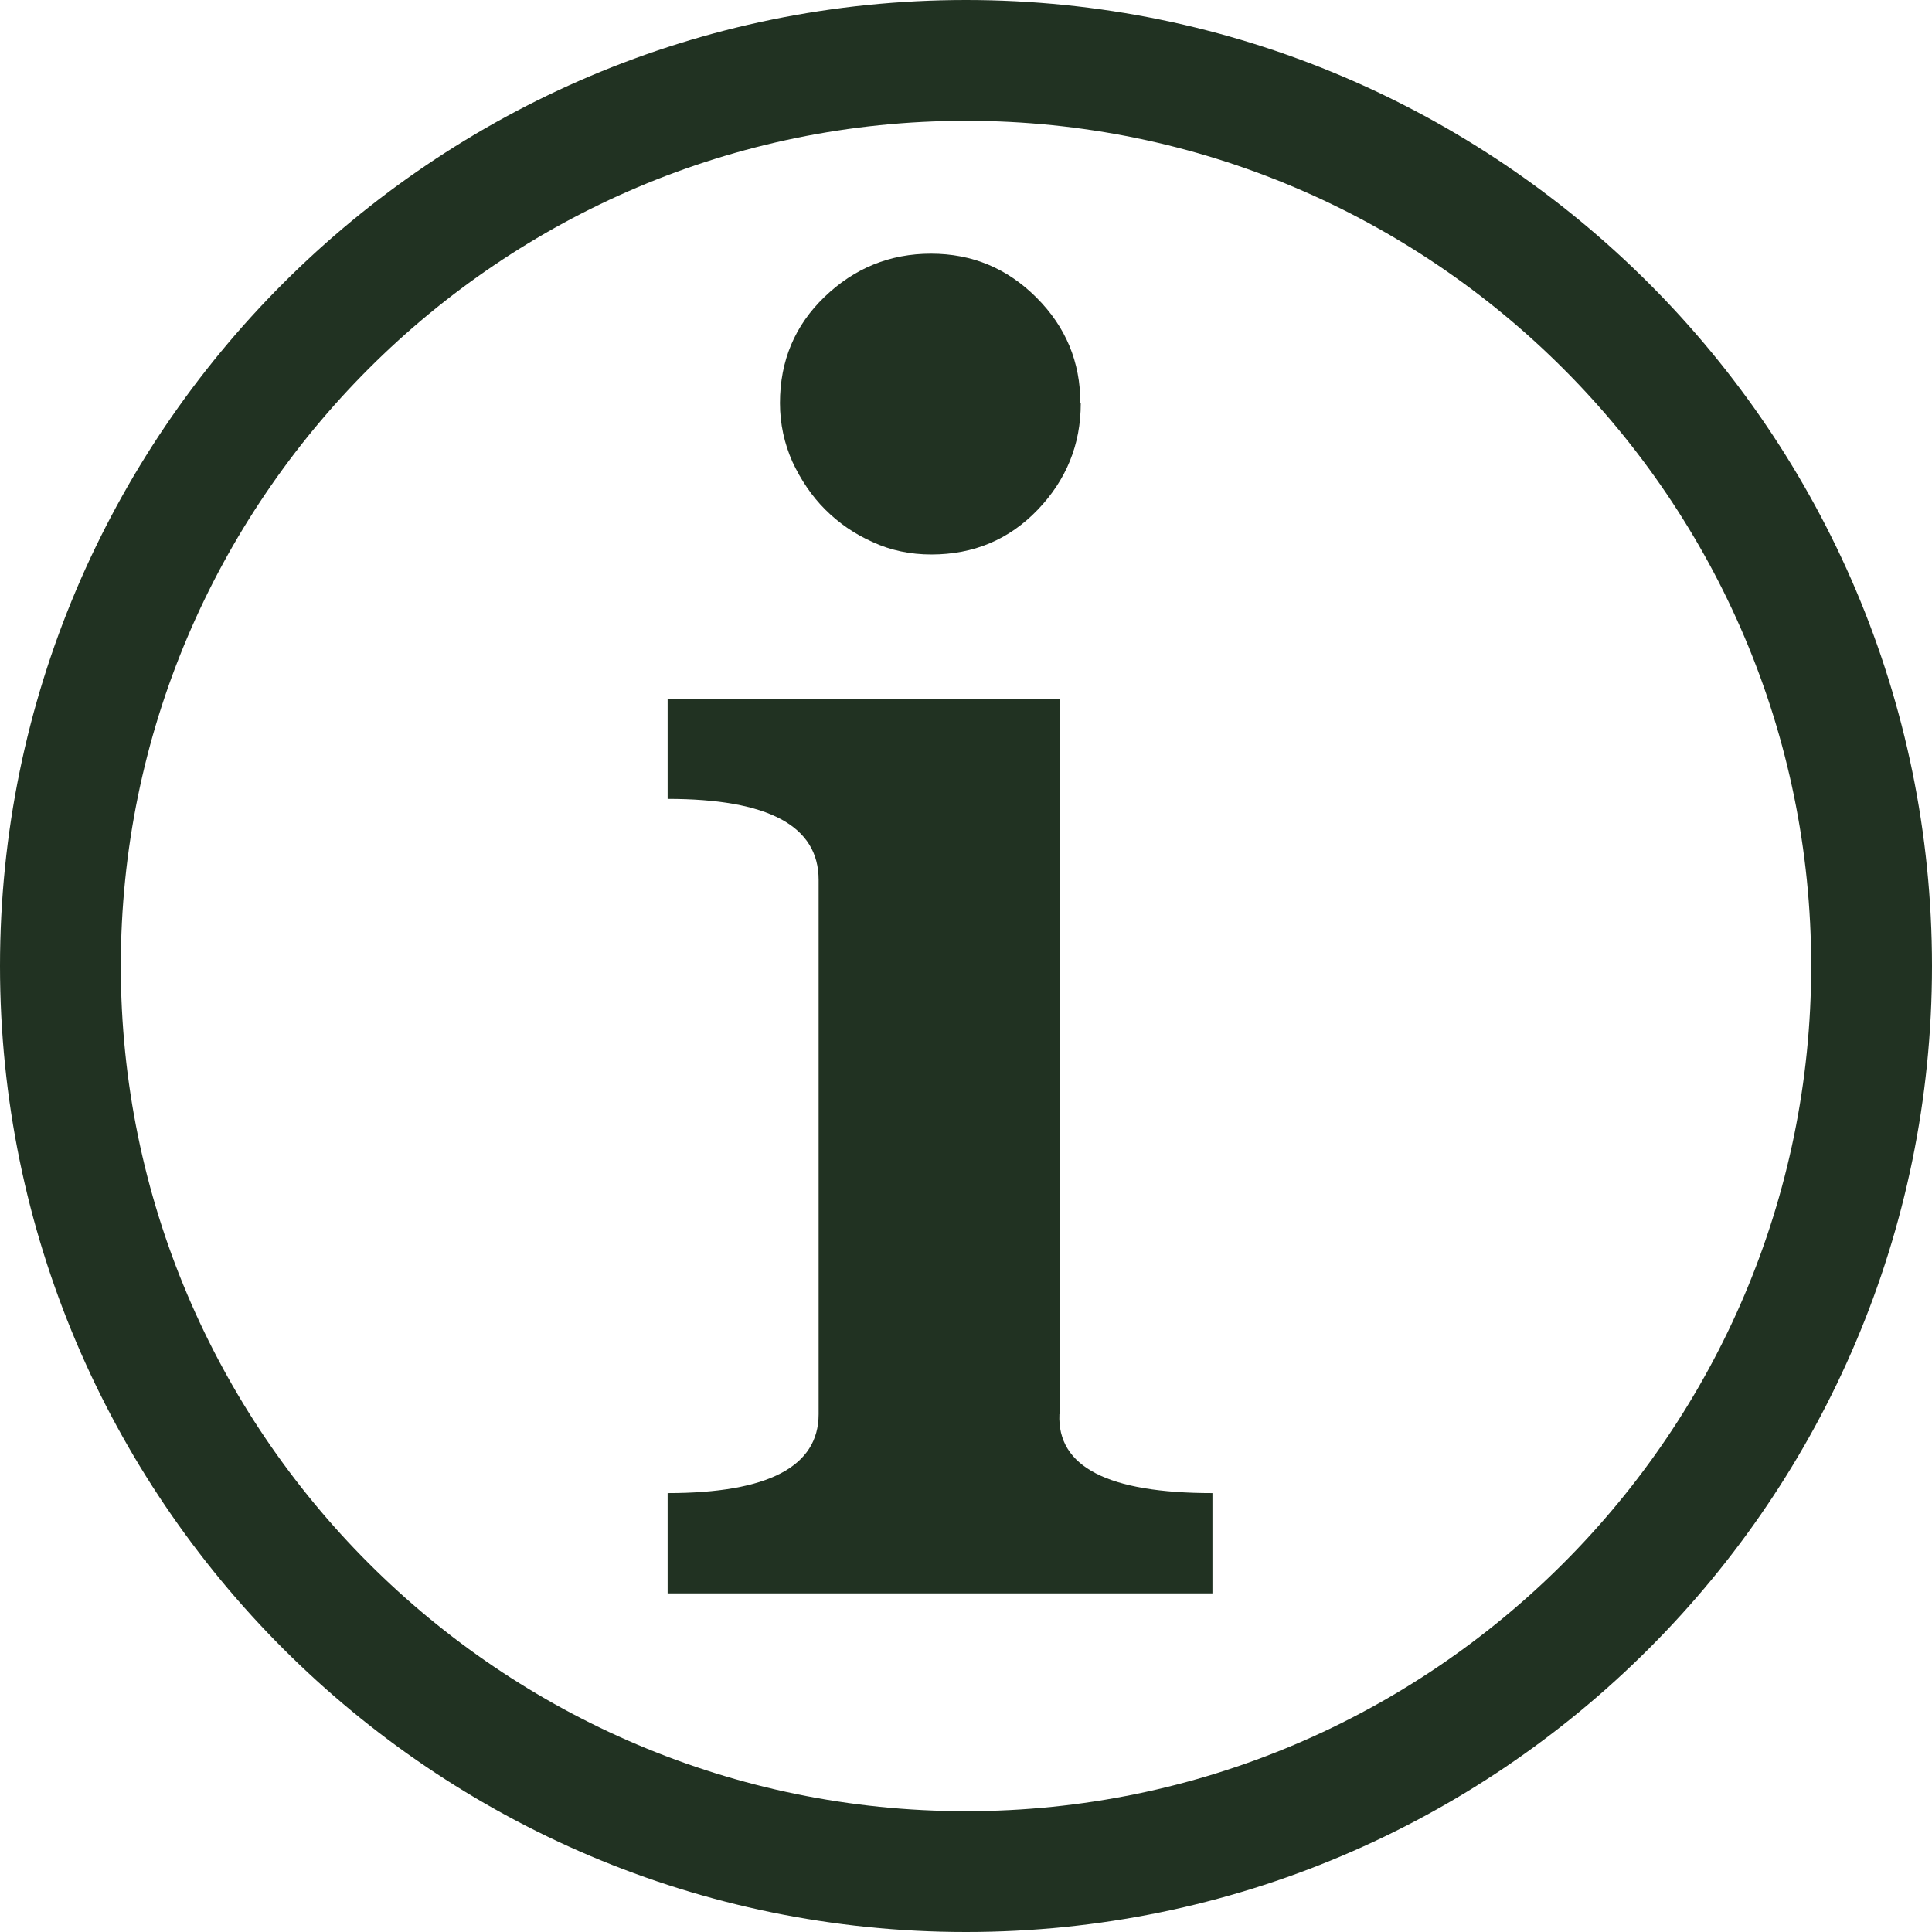
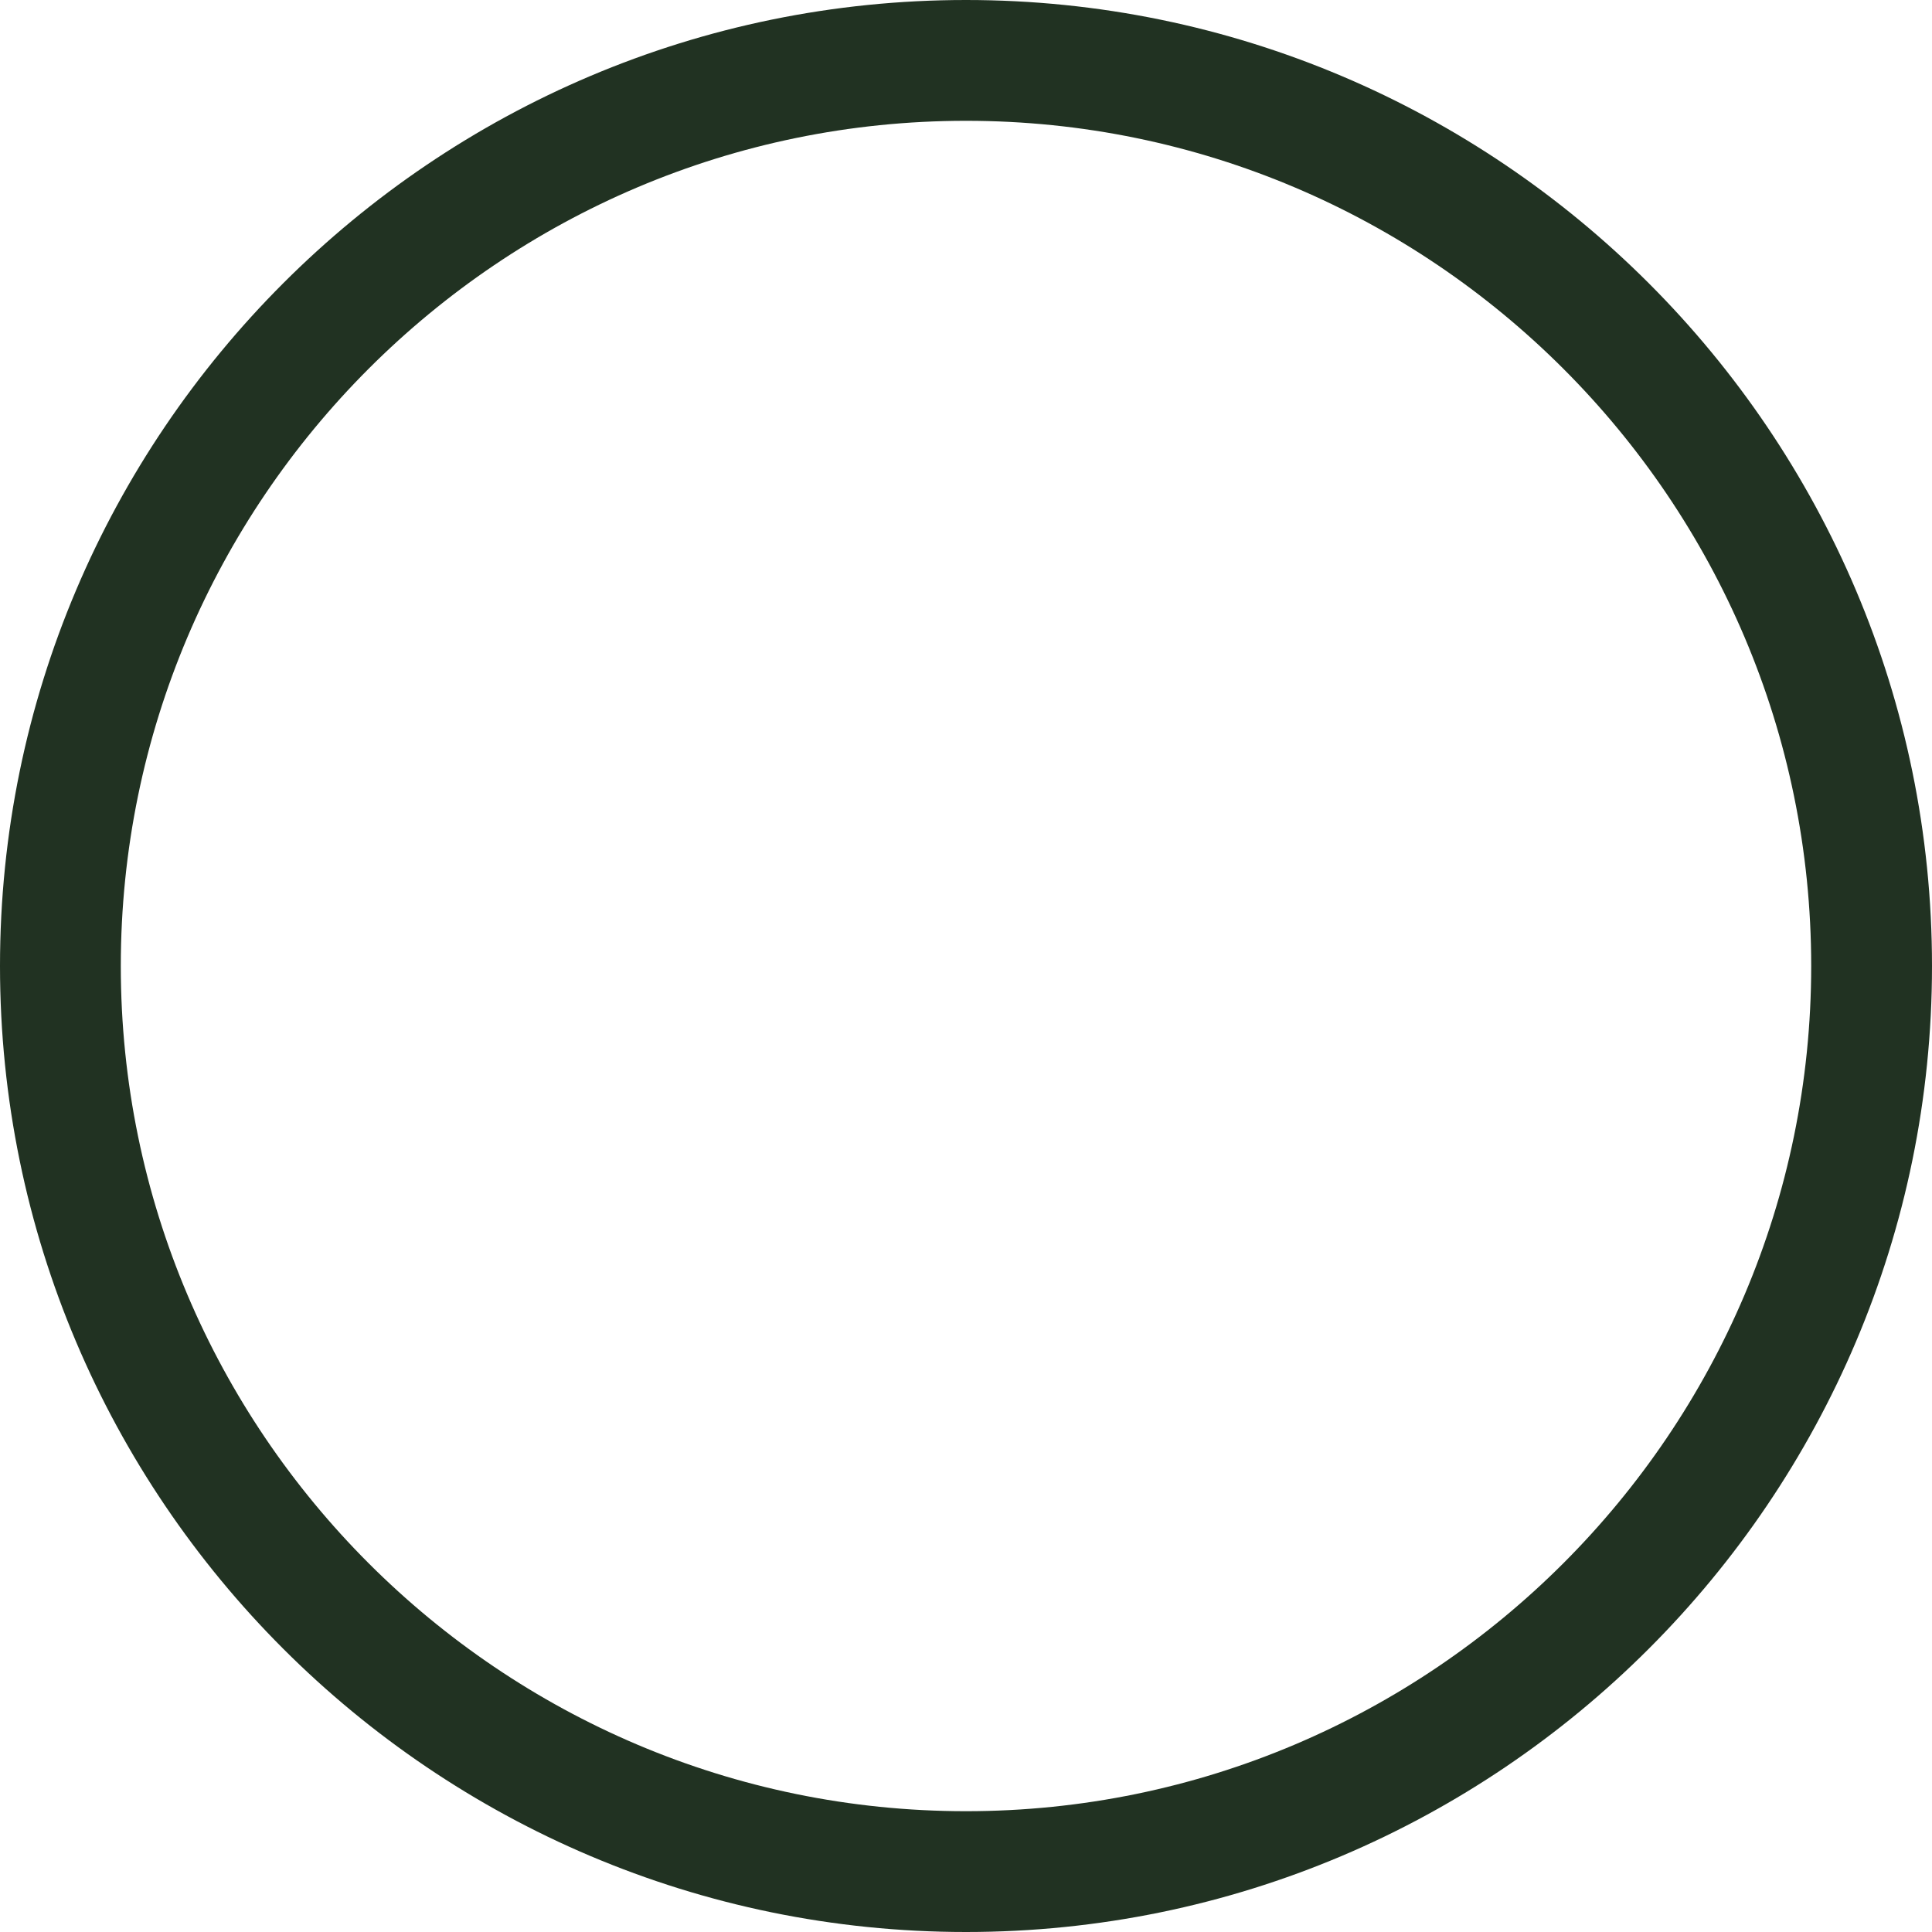
<svg xmlns="http://www.w3.org/2000/svg" id="Camada_2" viewBox="0 0 47.98 47.98">
  <defs>
    <style>.cls-1{fill:#213222;}</style>
  </defs>
  <g id="Pessoas">
    <path class="cls-1" d="M23.99,47.98C10.76,47.98,0,37.22,0,23.99S10.76,0,23.99,0s23.99,10.76,23.99,23.99-10.76,23.99-23.99,23.99ZM23.99,3C12.42,3,3,12.42,3,23.99s9.42,20.99,20.99,20.99,20.99-9.42,20.99-20.99S35.56,3,23.99,3Z" />
-     <path class="cls-1" d="M26.31,35.12c-.06,1.31,1.21,1.96,3.8,1.96v2.49h-13.53v-2.49c2.5,0,3.75-.66,3.75-1.96v-13.27c0-1.34-1.25-2.01-3.75-2.01v-2.49h9.74v17.77ZM26.84,10.02c0,1.02-.36,1.9-1.07,2.64-.71.74-1.59,1.11-2.64,1.11-.52,0-1.01-.1-1.46-.31-.45-.2-.84-.47-1.18-.81-.33-.33-.6-.73-.81-1.18-.2-.45-.31-.94-.31-1.46,0-1.05.37-1.93,1.11-2.64.74-.71,1.62-1.07,2.64-1.07s1.89.36,2.62,1.09c.73.73,1.09,1.6,1.09,2.62Z" />
  </g>
</svg>